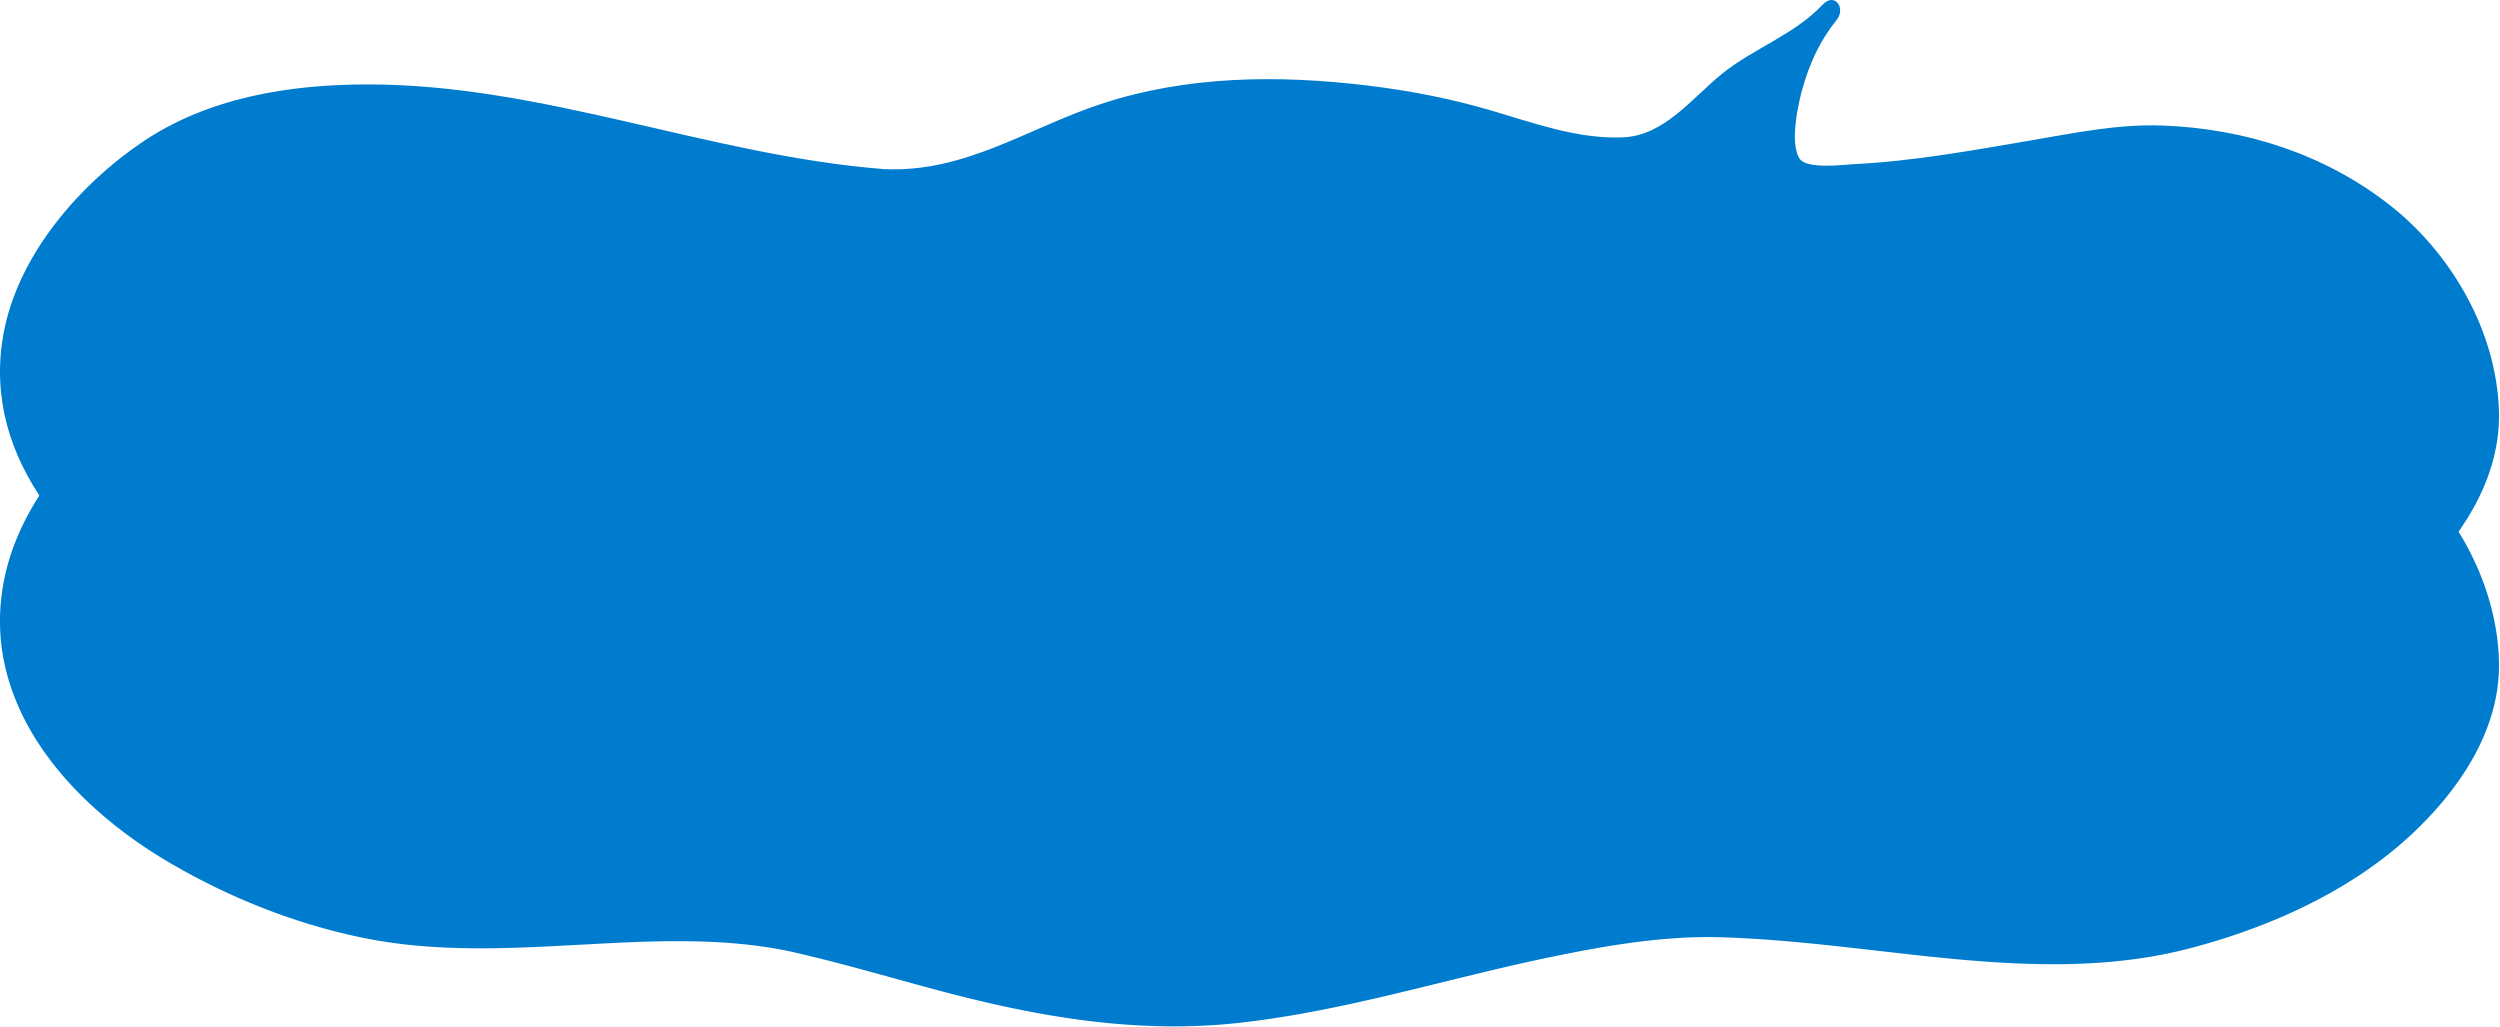
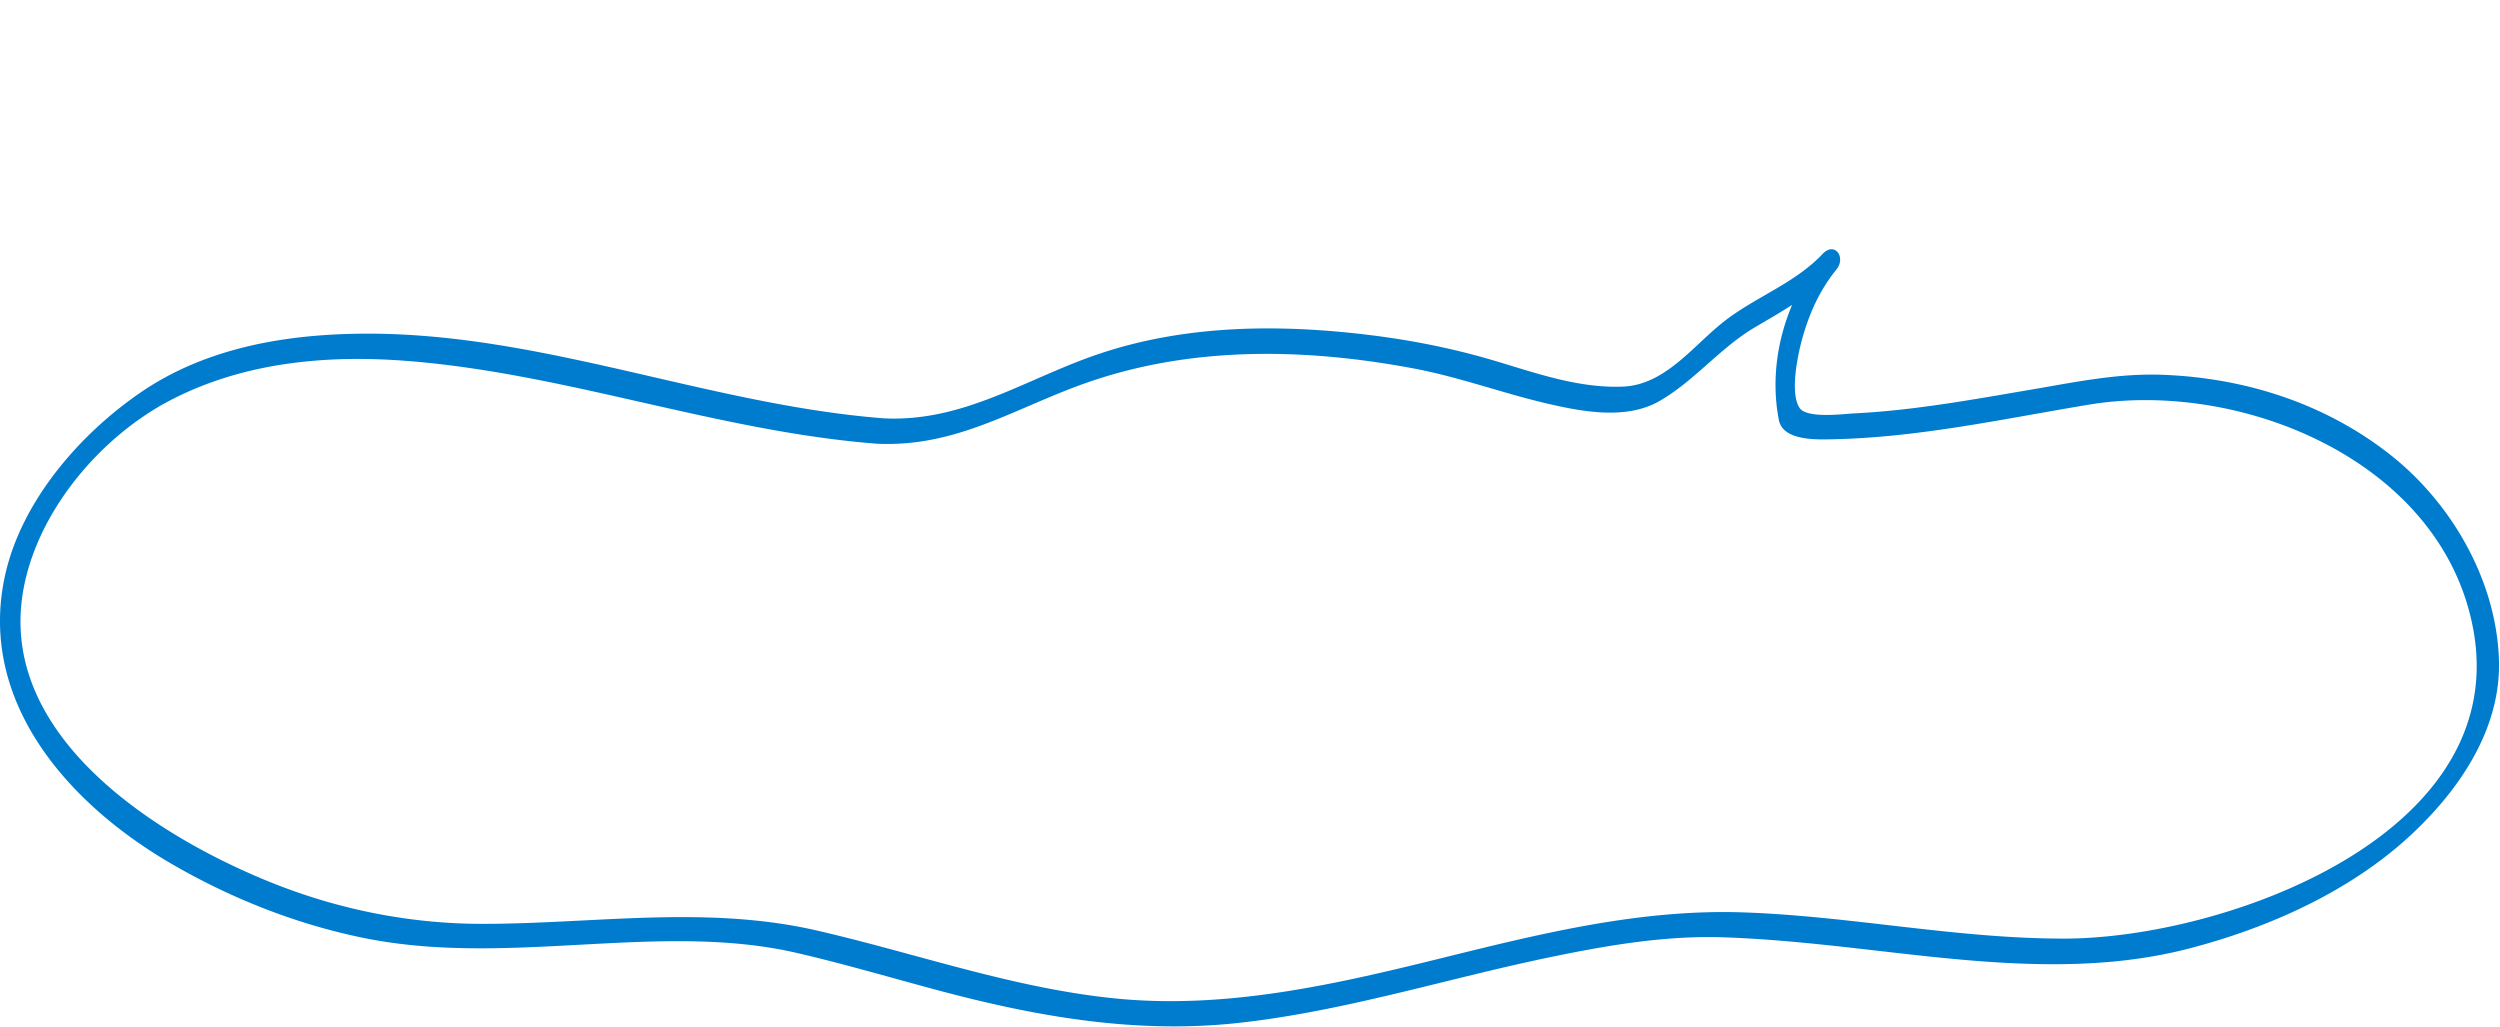
<svg xmlns="http://www.w3.org/2000/svg" xml:space="preserve" style="fill-rule:evenodd;clip-rule:evenodd;stroke-linejoin:round;stroke-miterlimit:2" viewBox="0 0 1901 781">
-   <path d="M669.527 138.235c-174.193-12.214-447.123-144.597-597.11 9.908-196.25 202.149 98.672 373.256 281.55 374.48 91.055.599 174.583-17.084 264.7 5.13 104.375 25.716 184.011 58.138 294.584 53.125 140.039-6.341 273.789-73.255 409.466-66.992 132.526 6.119 252.083 43.88 382.018-3.802 132.109-48.49 250.091-157.865 149.427-299.909-55.508-78.334-144.258-106.511-236.914-105.482-23.711.26-249.766 49.961-256.458 21.25-8.711-37.331 5.117-87.305 30.442-116.55-21.914 25.3-58.515 37.006-84.583 59.401-30.039 25.808-42.904 45.612-81.823 45.573-40.39-.026-87.76-21.458-127.539-29.583C1011.089 67.193 923.641 61.164 838.55 88c-63.581 20.039-97.513 55.248-169.023 50.235" style="fill:#007ccf;fill-rule:nonzero" />
-   <path d="M666.775 147.874c-120.442-9.323-235.442-53.203-356.093-62.865-61.706-4.935-124.87.742-180.534 29.505-54.857 28.36-104.427 87.592-113.229 149.727C1.45 373.33 122.687 448.421 208.429 482.418c50.586 20.052 104.388 30.599 158.763 30.56 85.586-.078 169.544-14.388 254.232 5.13 75.547 17.409 148.294 43.594 225.872 51.511 84.636 8.619 167.683-10.482 249.258-30.677 75.3-18.633 150.768-37.331 228.919-34.688 82.019 2.774 162.774 20.143 245.013 19.922 120.547-.326 338.802-78.06 310.248-234.779-23.295-127.851-175.899-190.494-292.149-171.25-64.505 10.677-129.544 25.039-195.13 26.354-11.797.235-37.747 1.355-40.833-14.713-8.516-44.388 5.13-91.302 33.307-126.237 3.529 3.893 7.07 7.786 10.612 11.68-17.891 18.919-39.896 31.002-62.109 44.127-26.563 15.703-45.703 40.508-72.344 55.938-24.44 14.166-56.315 8.659-82.188 2.838-35.507-7.995-69.388-20.82-105.273-27.552-80.469-15.078-164.297-17.005-242.734 9.011-57.266 18.997-102.201 51.25-165.118 48.281-10.768-.508-4.283-19.74 5.508-19.284 61.472 2.904 108.698-30.885 164.805-49.492 65.351-21.68 135.417-22.214 203.112-14.024 31.445 3.802 62.617 9.87 93.008 18.75 32.929 9.623 65.963 22.006 100.807 20.625 31.602-1.25 52.682-30.013 75.339-48.268 24.296-19.596 54.778-29.596 76.575-52.63 9.18-9.714 17.917 2.617 10.612 11.68-12.318 15.273-19.961 31.679-25.469 50.455-3.58 12.175-10.508 43.203-2.656 54.987 5.534 8.295 33.737 4.519 41.341 4.141 45.039-2.175 89.961-10.456 134.336-17.995 33.763-5.742 65.99-12.604 100.326-11.354 62.2 2.292 122.474 21.432 171.797 59.727 47.656 37.005 81.966 96.25 83.984 156.914 1.745 52.461-29.961 98.802-66.68 133.033-46.315 43.178-108.489 70.886-169.114 86.628-76.641 19.896-157.396 10.768-234.883 1.862-39.571-4.544-79.167-9.075-119.024-10.417-43.672-1.484-87.461 5.964-130.065 14.74-79.752 16.432-157.396 41.406-238.607 50.339-76.419 8.424-151.08-4.284-224.791-23.79-37.162-9.843-74.011-20.859-111.498-29.492-45.599-10.521-93.216-9.687-139.622-7.448-64.44 3.099-127.526 8.985-191.172-4.244-51.276-10.664-100.911-30.534-146.015-56.993C51.216 420.856-17.287 343.251 3.898 247.783 16.424 191.35 60.799 140.348 107.4 108.577c50.495-34.414 112.24-44.349 172.136-44.388 133.945-.078 260.195 54.141 392.747 64.401 10.808.833 4.284 20.052-5.508 19.284" style="fill:#007ccf;fill-rule:nonzero" />
-   <path d="M669.527 327.761c-174.193-12.214-447.123-144.597-597.11 9.908-196.25 202.149 98.672 373.256 281.55 374.48 91.055.599 174.583-17.084 264.7 5.13 104.375 25.716 184.011 58.138 294.584 53.125 140.039-6.341 273.789-73.255 409.466-66.992 132.526 6.119 252.083 43.88 382.018-3.802 132.109-48.49 250.091-157.865 149.427-299.909-55.508-78.334-144.258-106.511-236.914-105.482-23.711.26-249.766 49.961-256.458 21.25-8.711-37.331 5.117-87.305 30.442-116.55-21.914 25.3-58.515 37.006-84.583 59.415-30.039 25.794-42.904 45.598-81.823 45.572-40.39-.039-87.76-21.471-127.539-29.596-86.198-17.578-173.646-23.62-258.737 3.216-63.581 20.039-97.513 55.248-169.023 50.235" style="fill:#007ccf;fill-rule:nonzero" />
  <path d="M666.775 337.401c-120.442-9.323-235.442-53.203-356.093-62.864-61.706-4.935-124.87.742-180.534 29.505-54.857 28.359-104.427 87.591-113.229 149.726-15.469 109.089 105.768 184.18 191.51 218.177 50.586 20.053 104.388 30.599 158.763 30.56 85.586-.078 169.544-14.388 254.232 5.131 75.547 17.408 148.294 43.593 225.872 51.51 84.636 8.62 167.683-10.482 249.258-30.677 75.3-18.633 150.768-37.331 228.919-34.688 82.019 2.774 162.774 20.144 245.013 19.922 120.547-.325 338.802-78.06 310.248-234.778-23.295-127.852-175.899-190.495-292.149-171.25-64.505 10.677-129.544 25.039-195.13 26.354-11.797.234-37.747 1.354-40.833-14.714-8.516-44.388 5.13-91.302 33.307-126.237a8063.98 8063.98 0 0 0 10.612 11.68c-17.891 18.919-39.896 31.003-62.109 44.128-26.563 15.703-45.703 40.507-72.344 55.937-24.44 14.167-56.315 8.659-82.188 2.839-35.507-7.995-69.388-20.821-105.273-27.552-80.469-15.079-164.297-17.006-242.734 9.01-57.266 18.984-102.201 51.25-165.118 48.281-10.768-.508-4.283-19.752 5.508-19.284 61.472 2.904 108.698-30.885 164.805-49.492 65.351-21.68 135.417-22.213 203.112-14.023 31.445 3.802 62.617 9.87 93.008 18.75 32.929 9.622 65.963 22.005 100.807 20.625 31.602-1.25 52.682-30.013 75.339-48.268 24.296-19.597 54.778-29.597 76.575-52.631 9.18-9.713 17.917 2.617 10.612 11.68-12.318 15.273-19.961 31.68-25.469 50.456-3.58 12.174-10.508 43.203-2.656 54.987 5.534 8.294 33.737 4.518 41.341 4.14 45.039-2.174 89.961-10.455 134.336-18.007 33.763-5.73 65.99-12.592 100.326-11.342 62.2 2.292 122.474 21.433 171.797 59.727 47.656 37.005 81.966 96.25 83.984 156.914 1.745 52.461-29.961 98.802-66.68 133.034-46.315 43.177-108.489 70.885-169.114 86.627-76.641 19.896-157.396 10.769-234.883 1.862-39.571-4.544-79.167-9.075-119.024-10.416-43.672-1.485-87.461 5.963-130.065 14.739-79.752 16.42-157.396 41.407-238.607 50.339-76.419 8.424-151.08-4.284-224.791-23.789-37.162-9.844-74.011-20.86-111.498-29.492-45.599-10.521-93.216-9.688-139.622-7.448-64.44 3.099-127.526 8.984-191.172-4.245-51.276-10.664-100.911-30.547-146.015-56.992C51.216 610.383-17.287 532.779 3.898 437.31 16.424 380.878 60.799 329.875 107.4 298.104c50.495-34.427 112.24-44.349 172.136-44.388 133.945-.078 260.195 54.141 392.747 64.401 10.808.834 4.284 20.052-5.508 19.284" style="fill:#007ccf;fill-rule:nonzero" />
</svg>